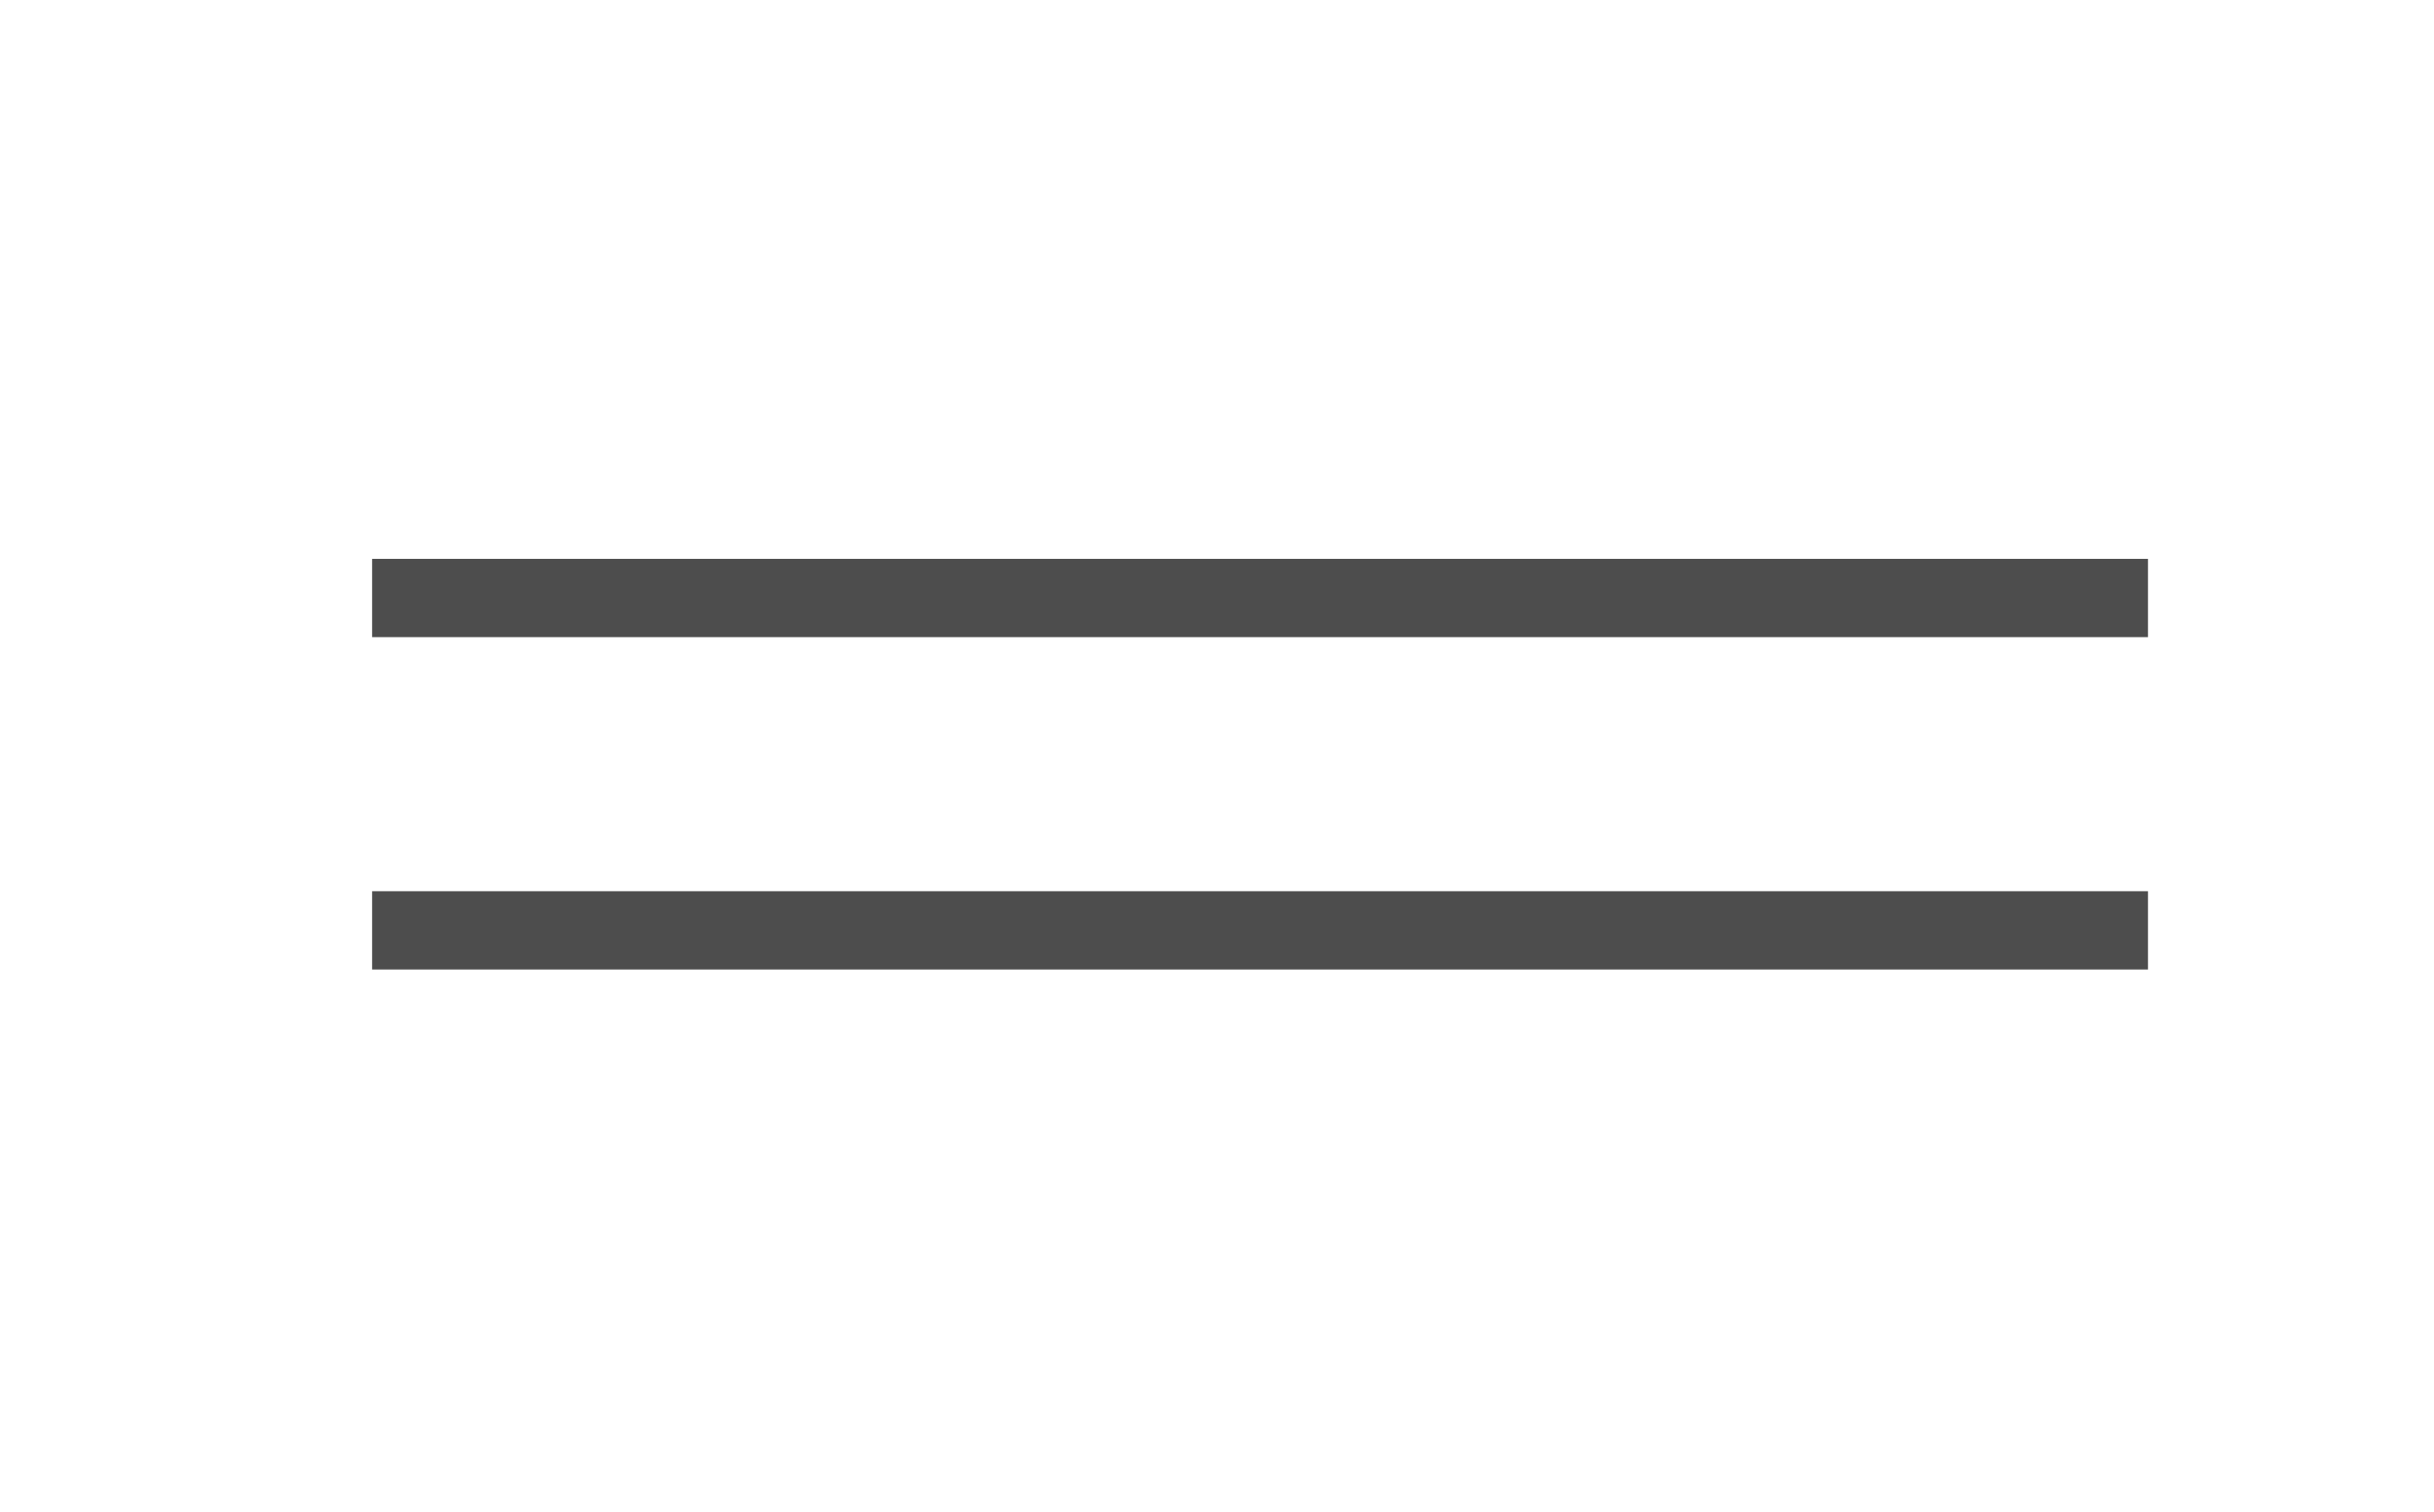
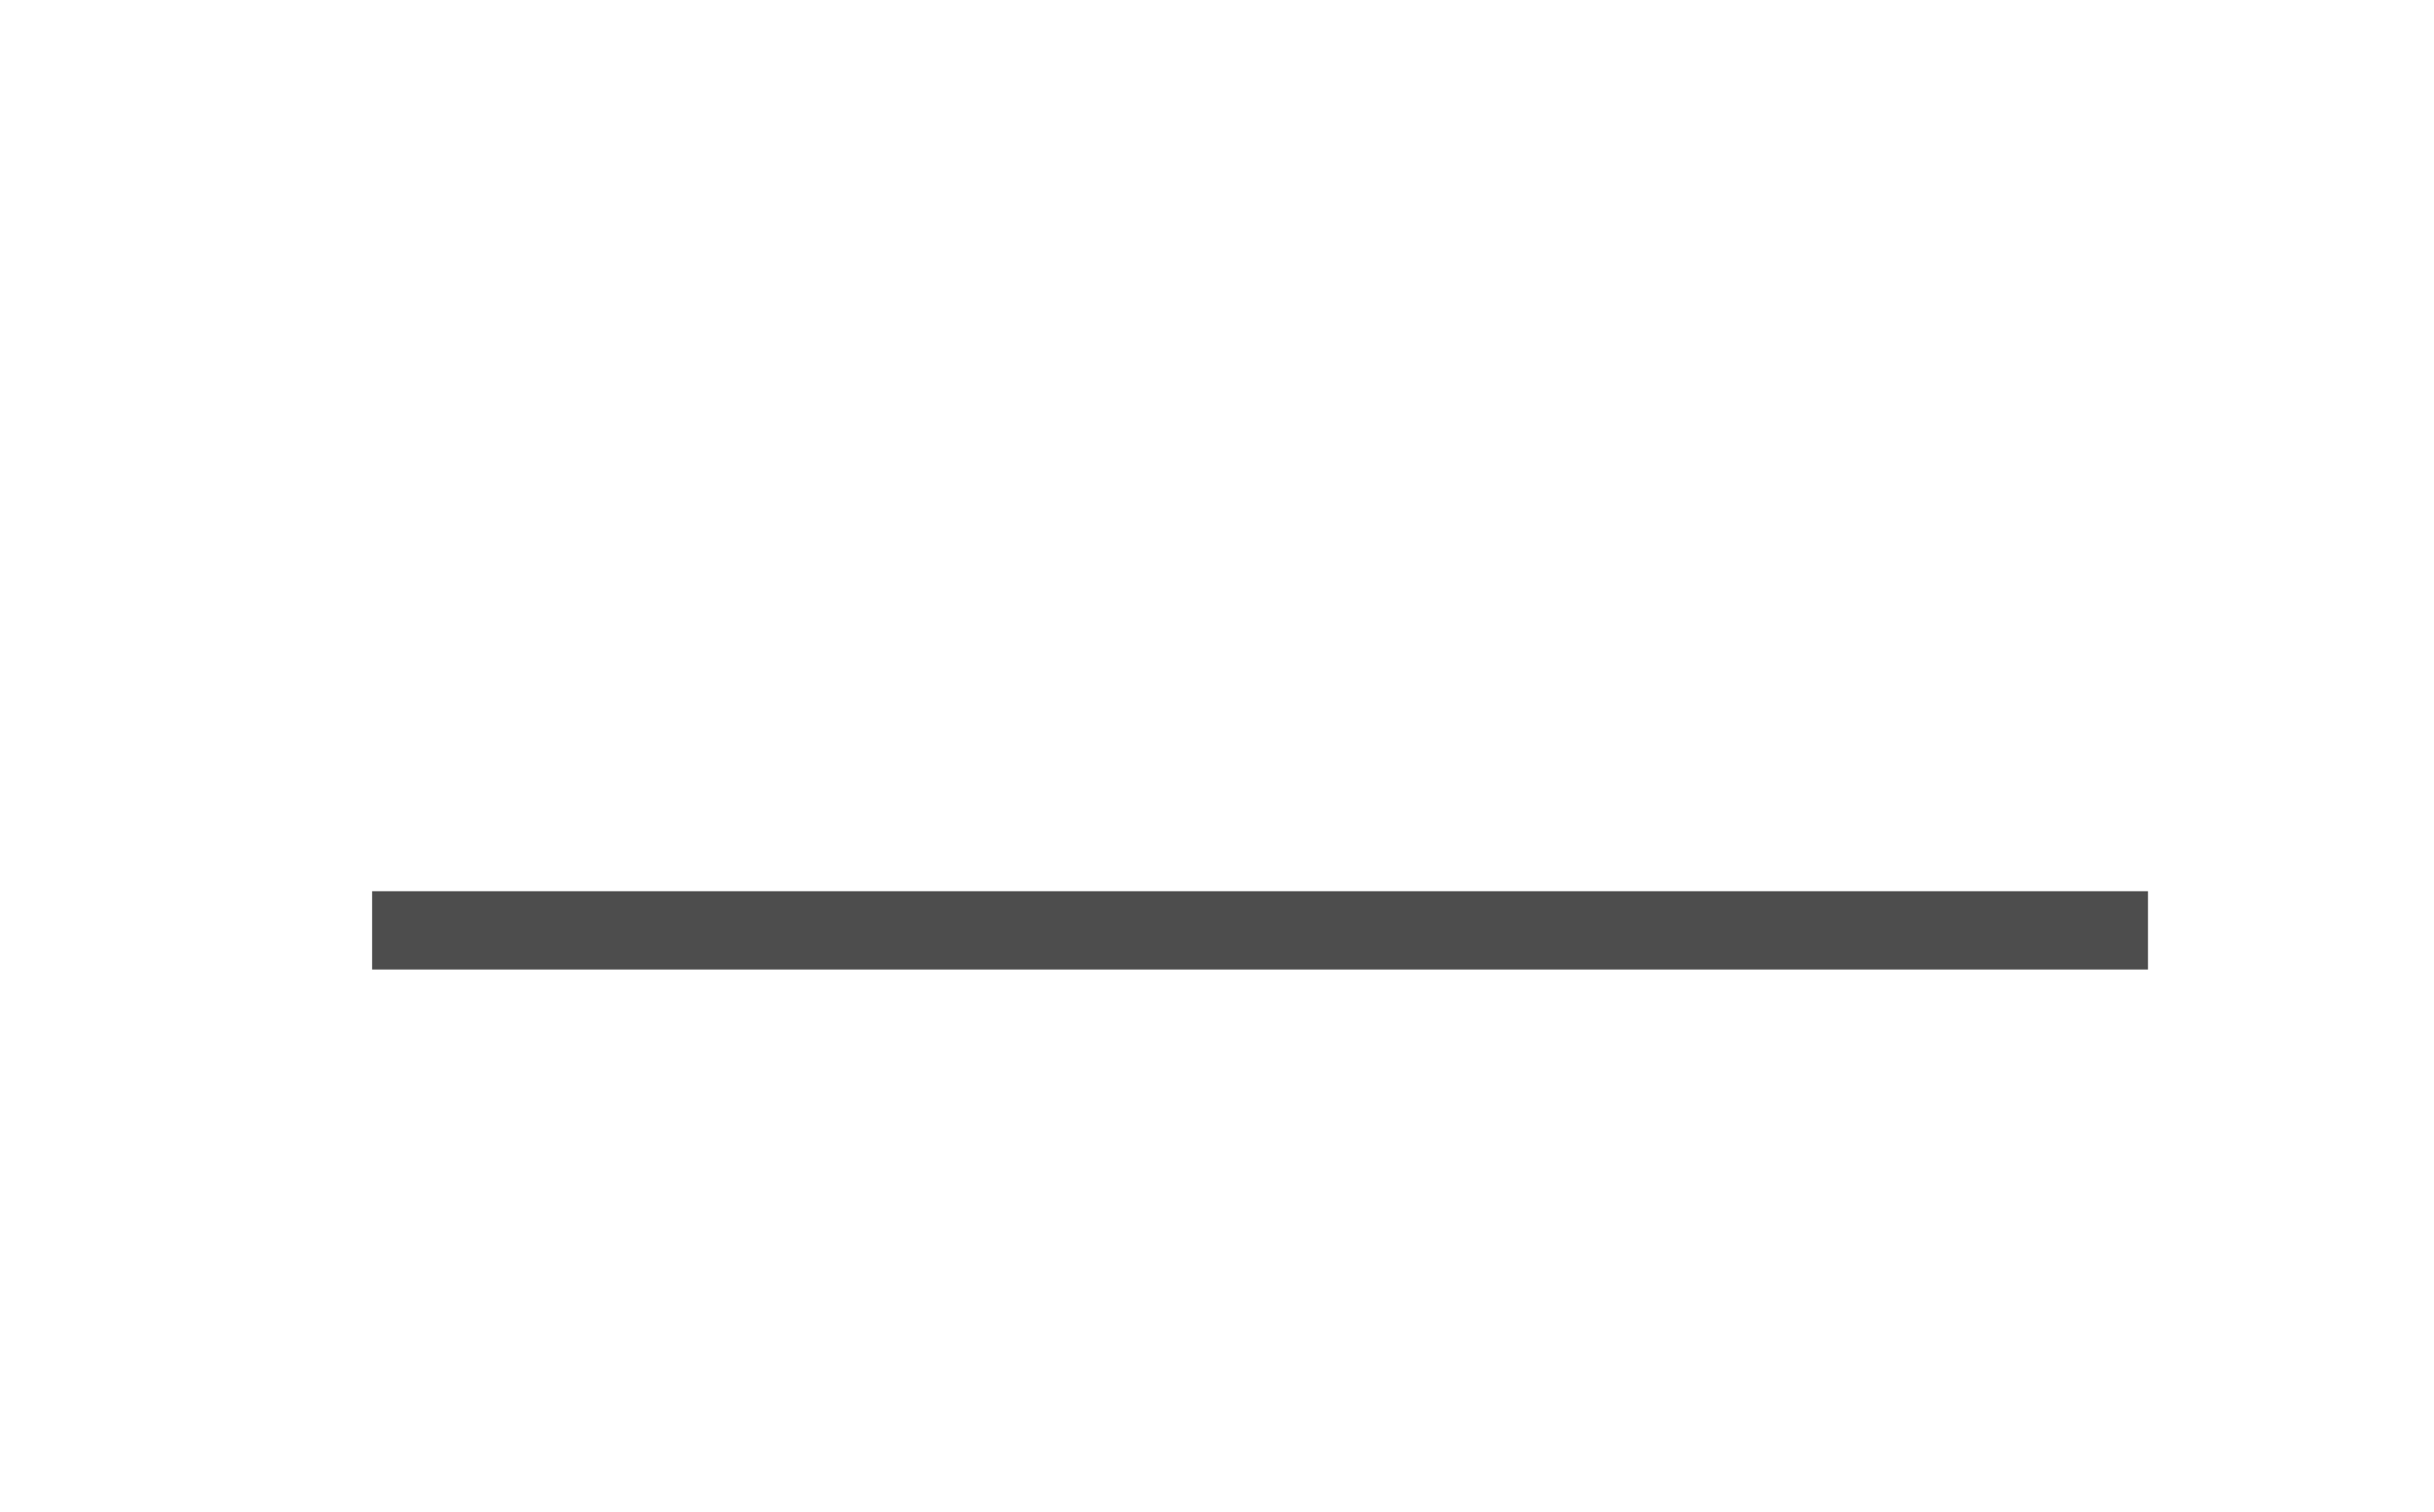
<svg xmlns="http://www.w3.org/2000/svg" id="Ebene_1" data-name="Ebene 1" viewBox="0 0 155.48 96.56">
  <defs>
    <style>
      .cls-1 {
        fill: #4d4d4d;
      }
    </style>
  </defs>
  <rect class="cls-1" x="23.77" y="56.93" width="113.44" height="5" />
-   <rect class="cls-1" x="23.77" y="35.7" width="113.44" height="5" />
</svg>